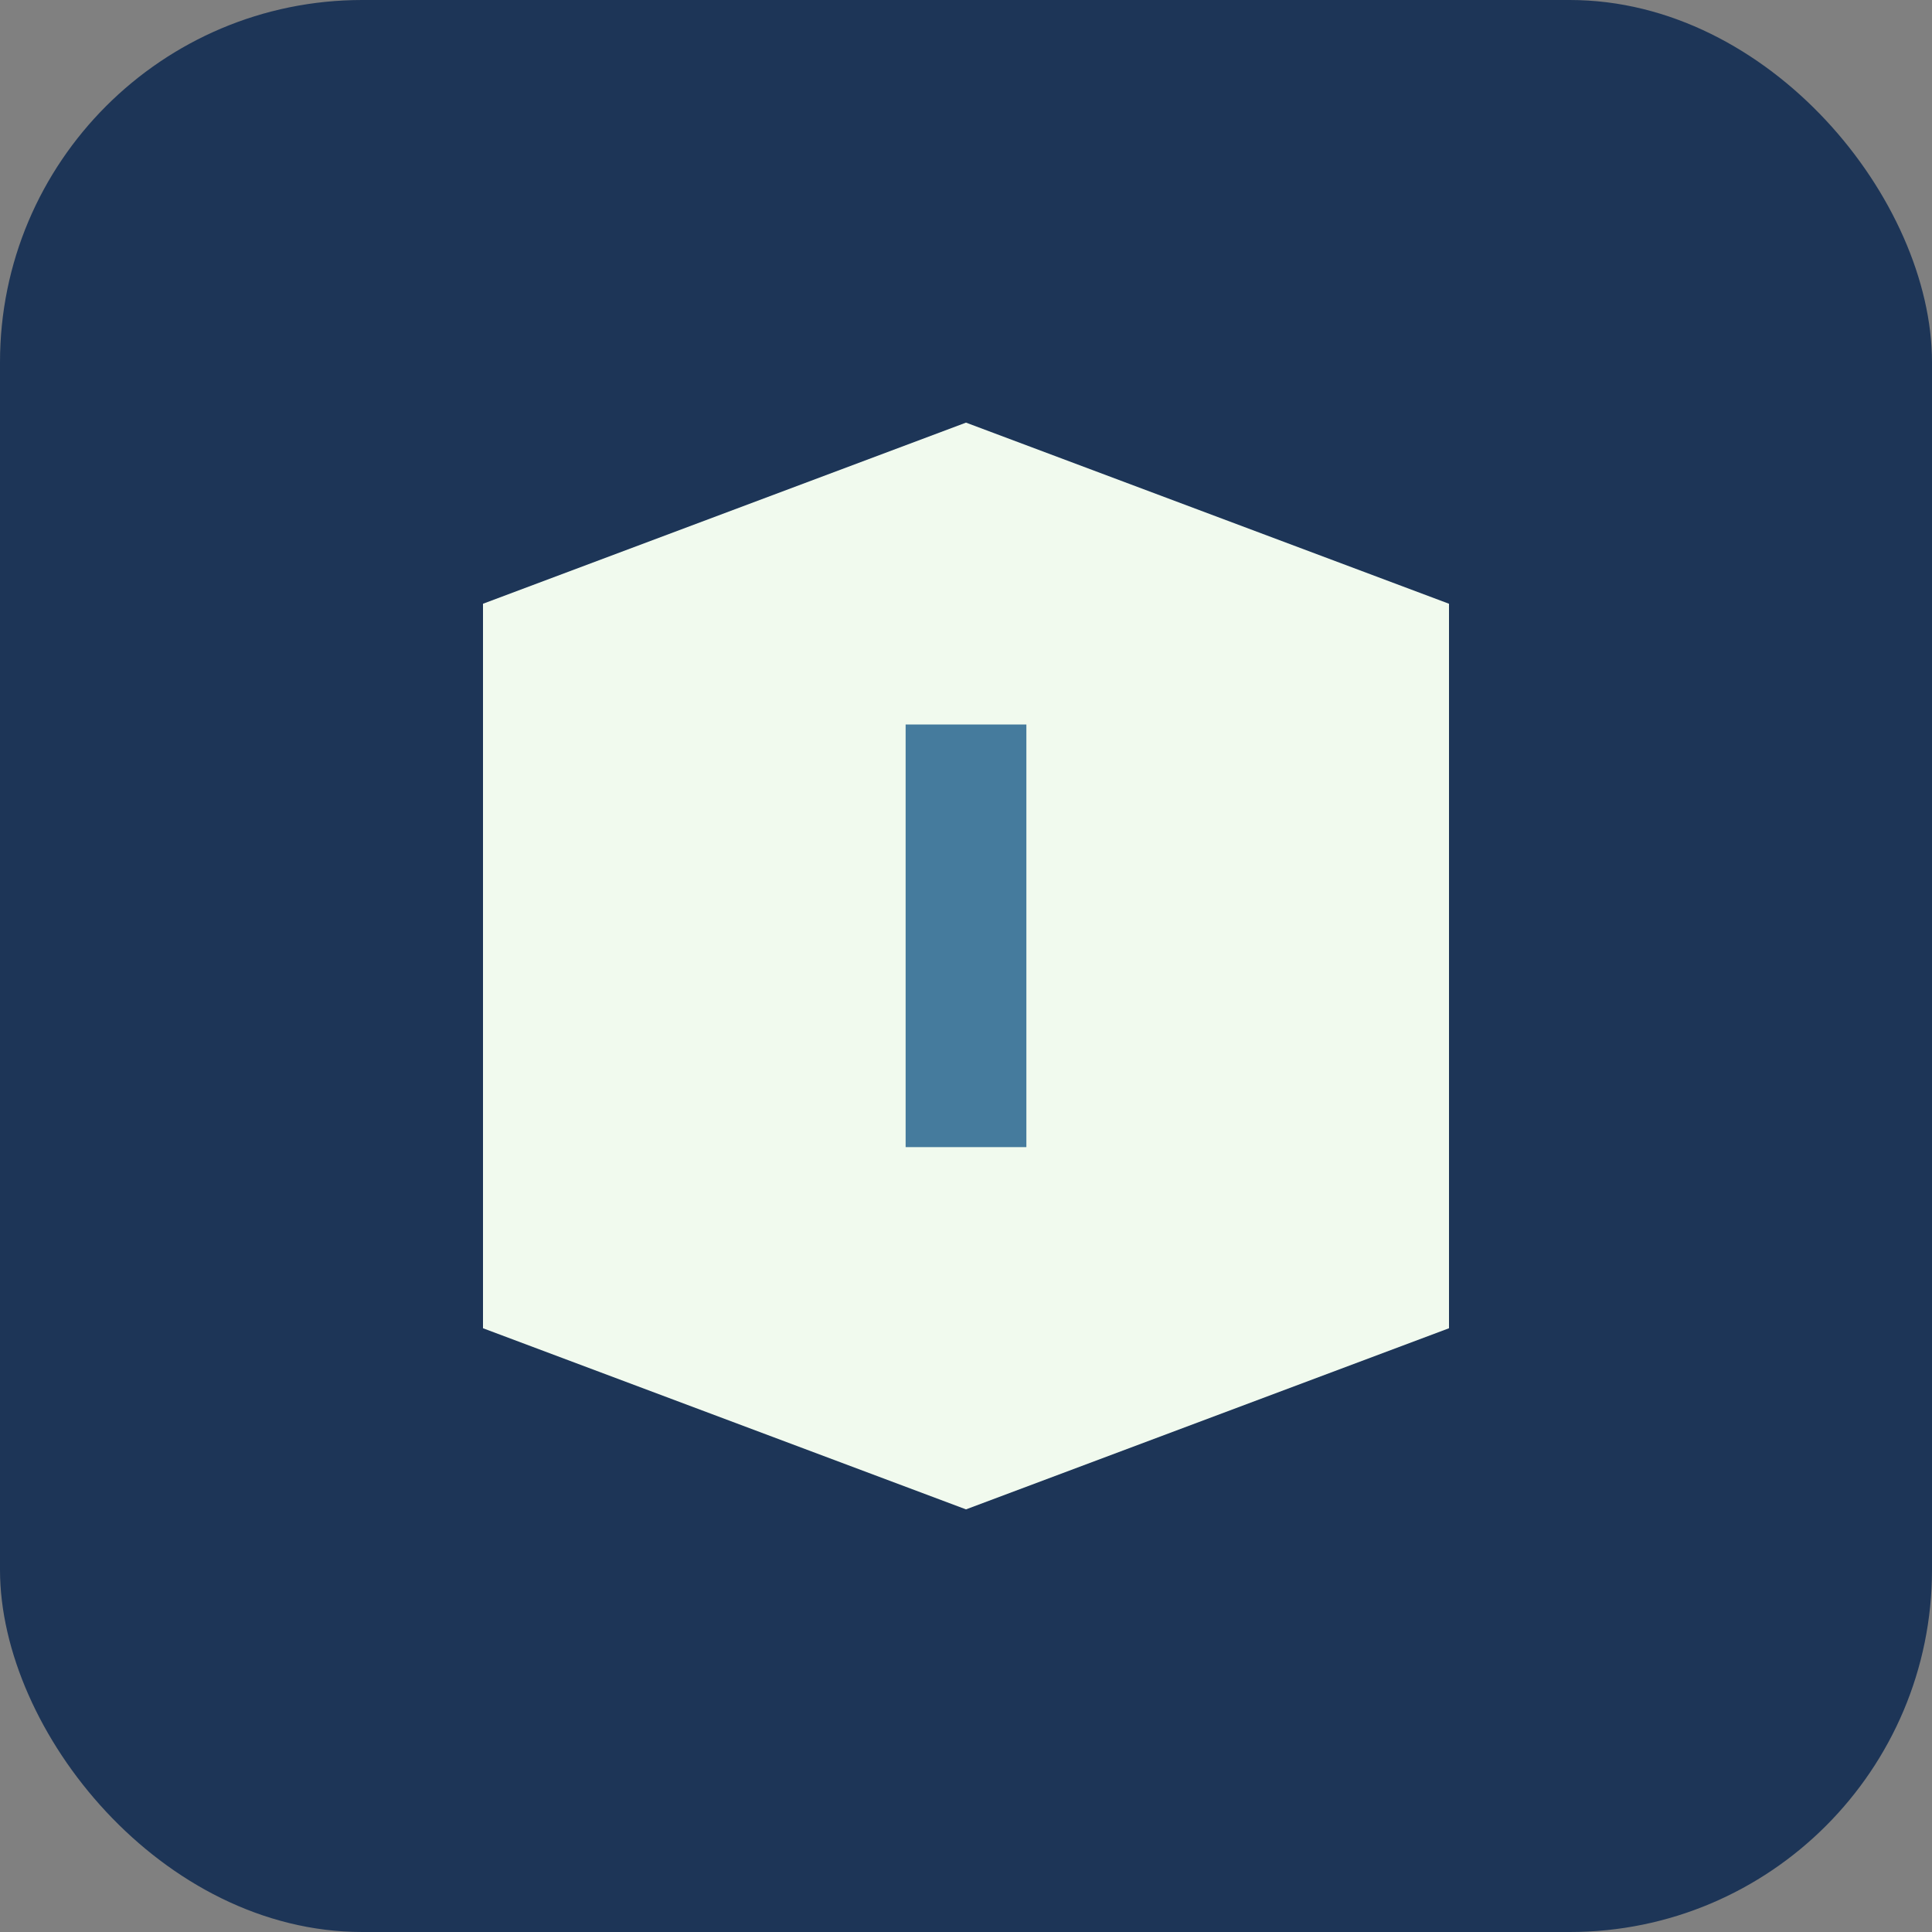
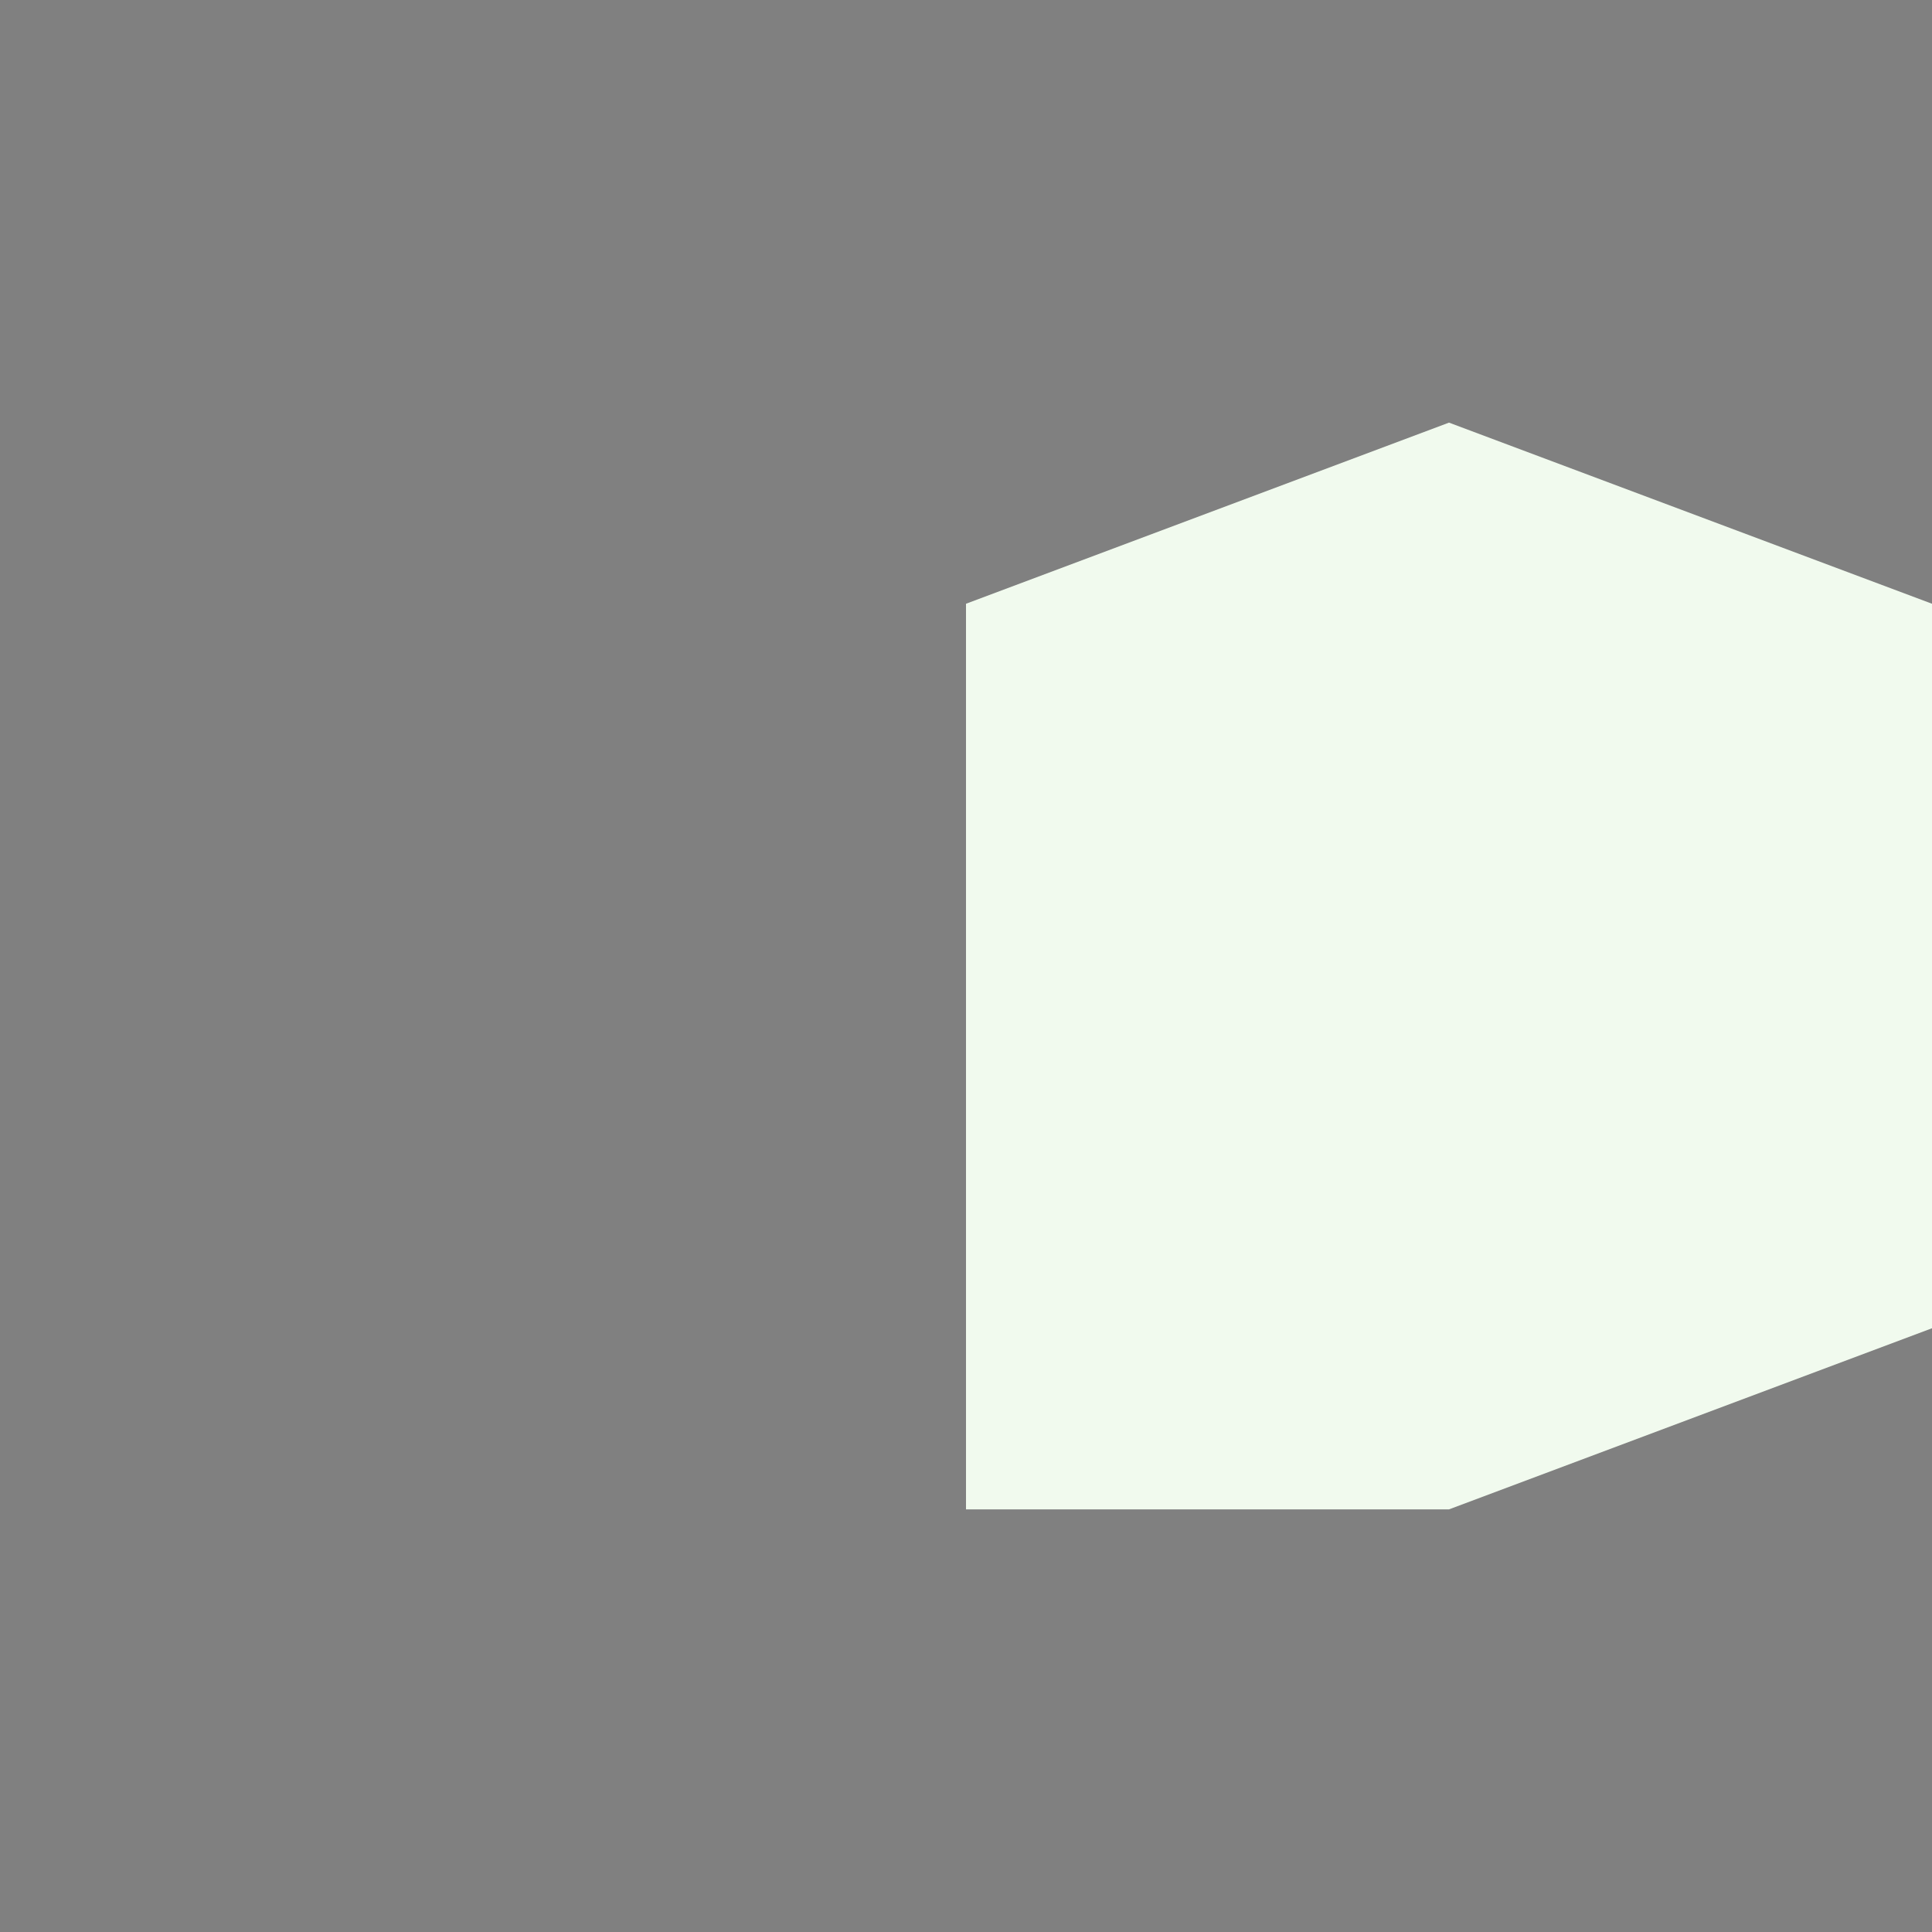
<svg xmlns="http://www.w3.org/2000/svg" width="32" height="32" viewBox="0 0 32 32">
  <rect x="0" y="0" width="32" height="32" fill="#808080" stroke="none" />
-   <rect width="32" height="32" rx="6" fill="#1D3557" />
-   <path d="M16 25l-8-3V10l8-3 8 3v12l-8 3z" fill="#F1FAEE" />
-   <path d="M16 12v7" stroke="#457B9D" stroke-width="2" fill="none" />
+   <path d="M16 25V10l8-3 8 3v12l-8 3z" fill="#F1FAEE" />
</svg>